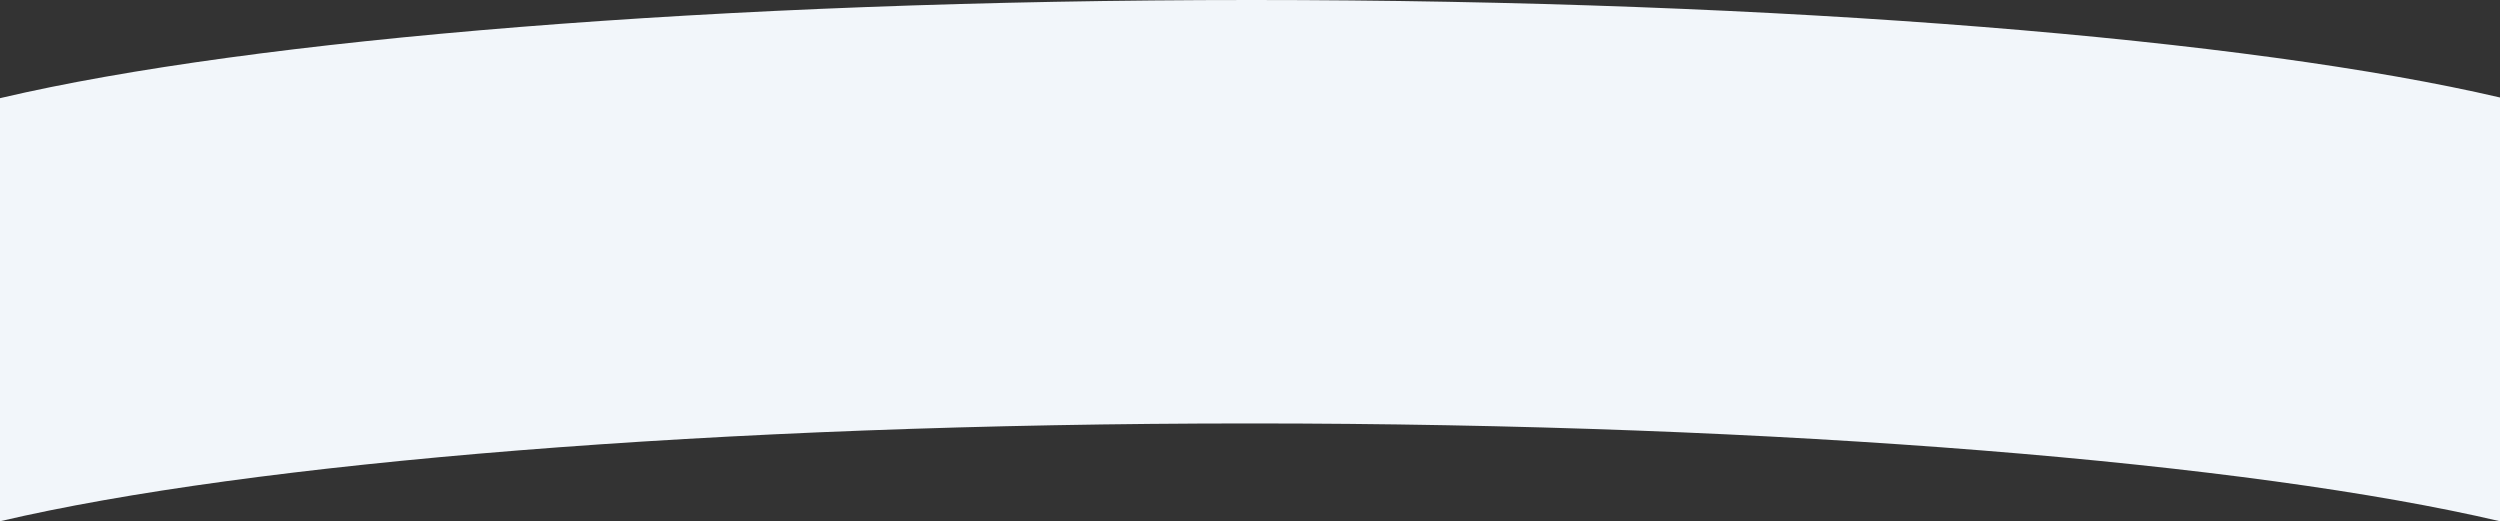
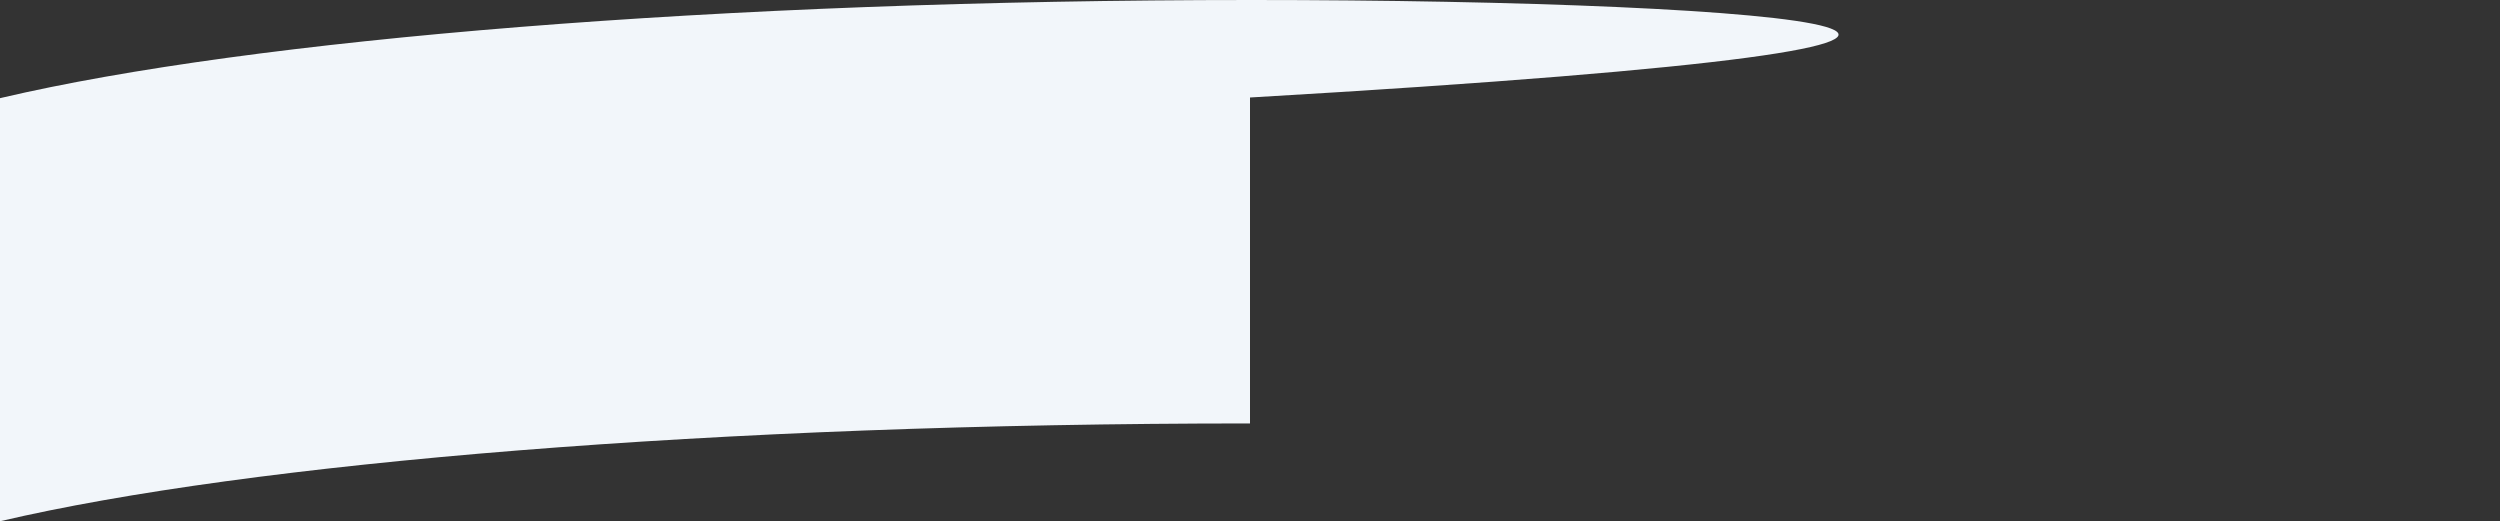
<svg xmlns="http://www.w3.org/2000/svg" width="1600" height="333.6" style="enable-background:new 0 0 1600 333.6">
  <rect width="100%" height="100%" fill="#333333" stroke="none" />
-   <path d="M801 0C459 0 160.5 25.2 1 62.6c-.3.1-.6.2-1 .2V333.6C159.5 296.2 458 271 800 271s640.5 25.2 800 62.6V62.4C1440.3 25.1 1142.3 0 801 0z" style="fill:#f2f6fa" />
+   <path d="M801 0C459 0 160.5 25.2 1 62.6c-.3.1-.6.2-1 .2V333.6C159.5 296.2 458 271 800 271V62.4C1440.3 25.1 1142.3 0 801 0z" style="fill:#f2f6fa" />
</svg>